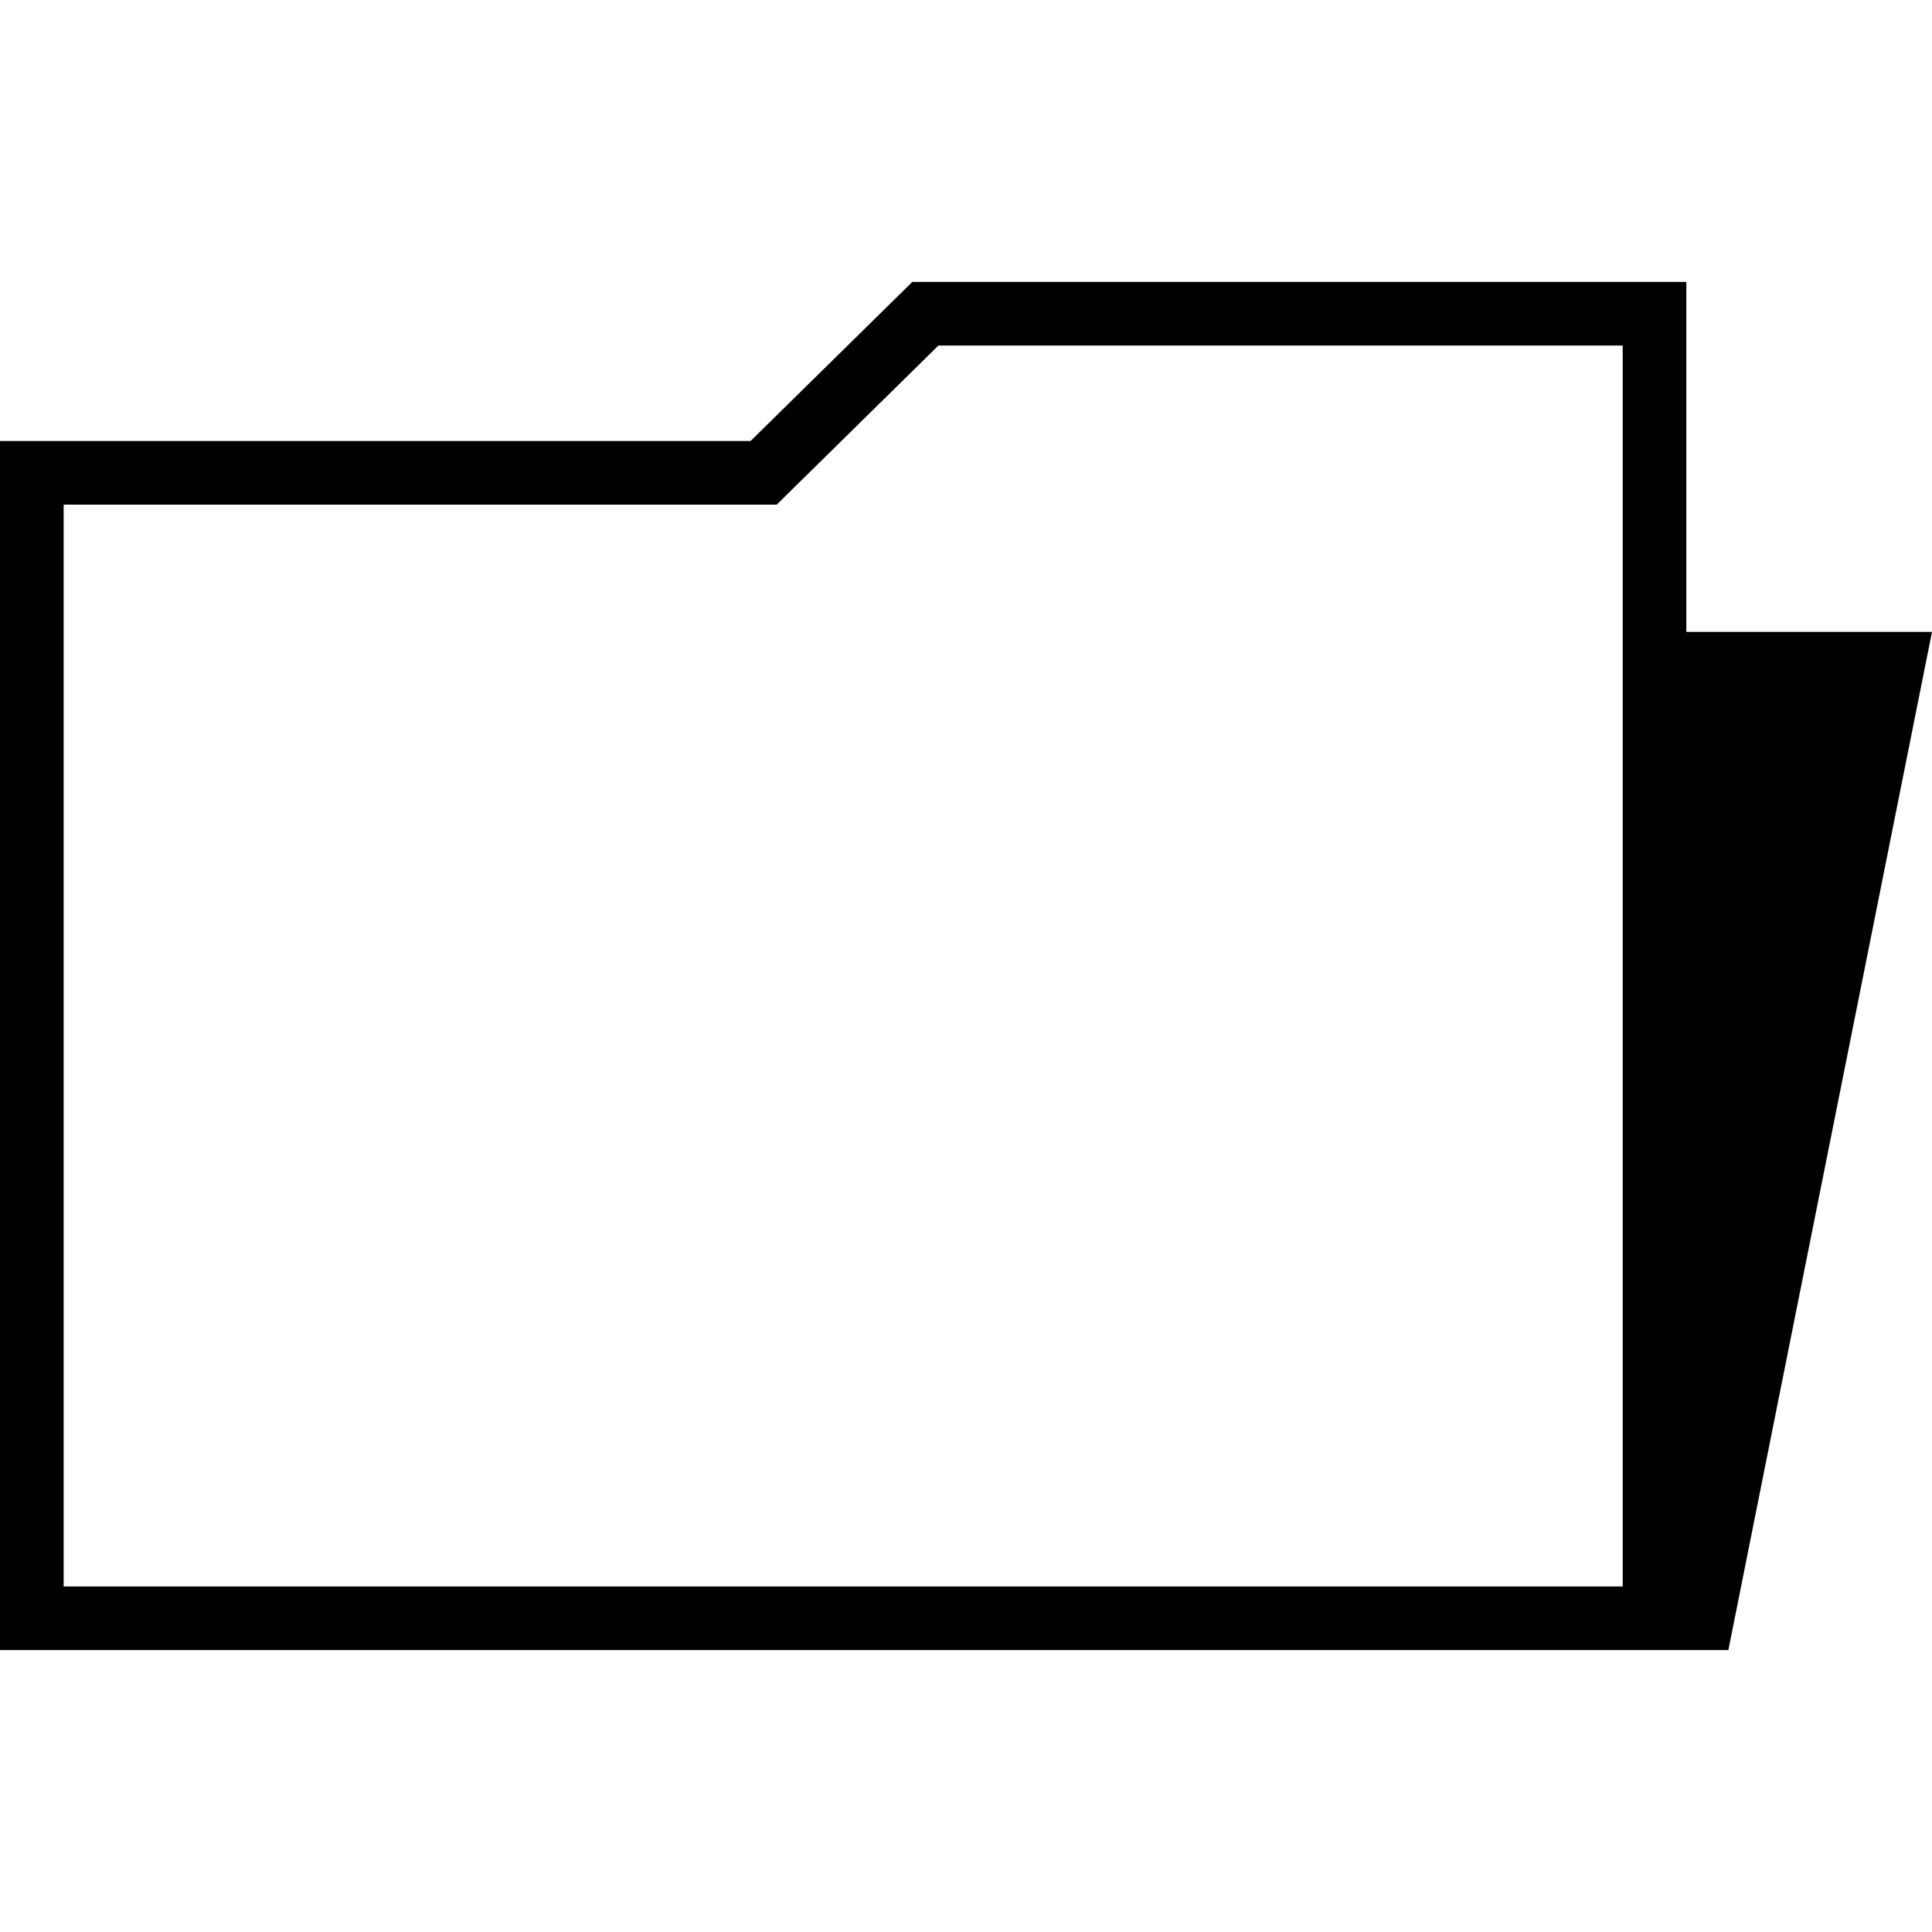
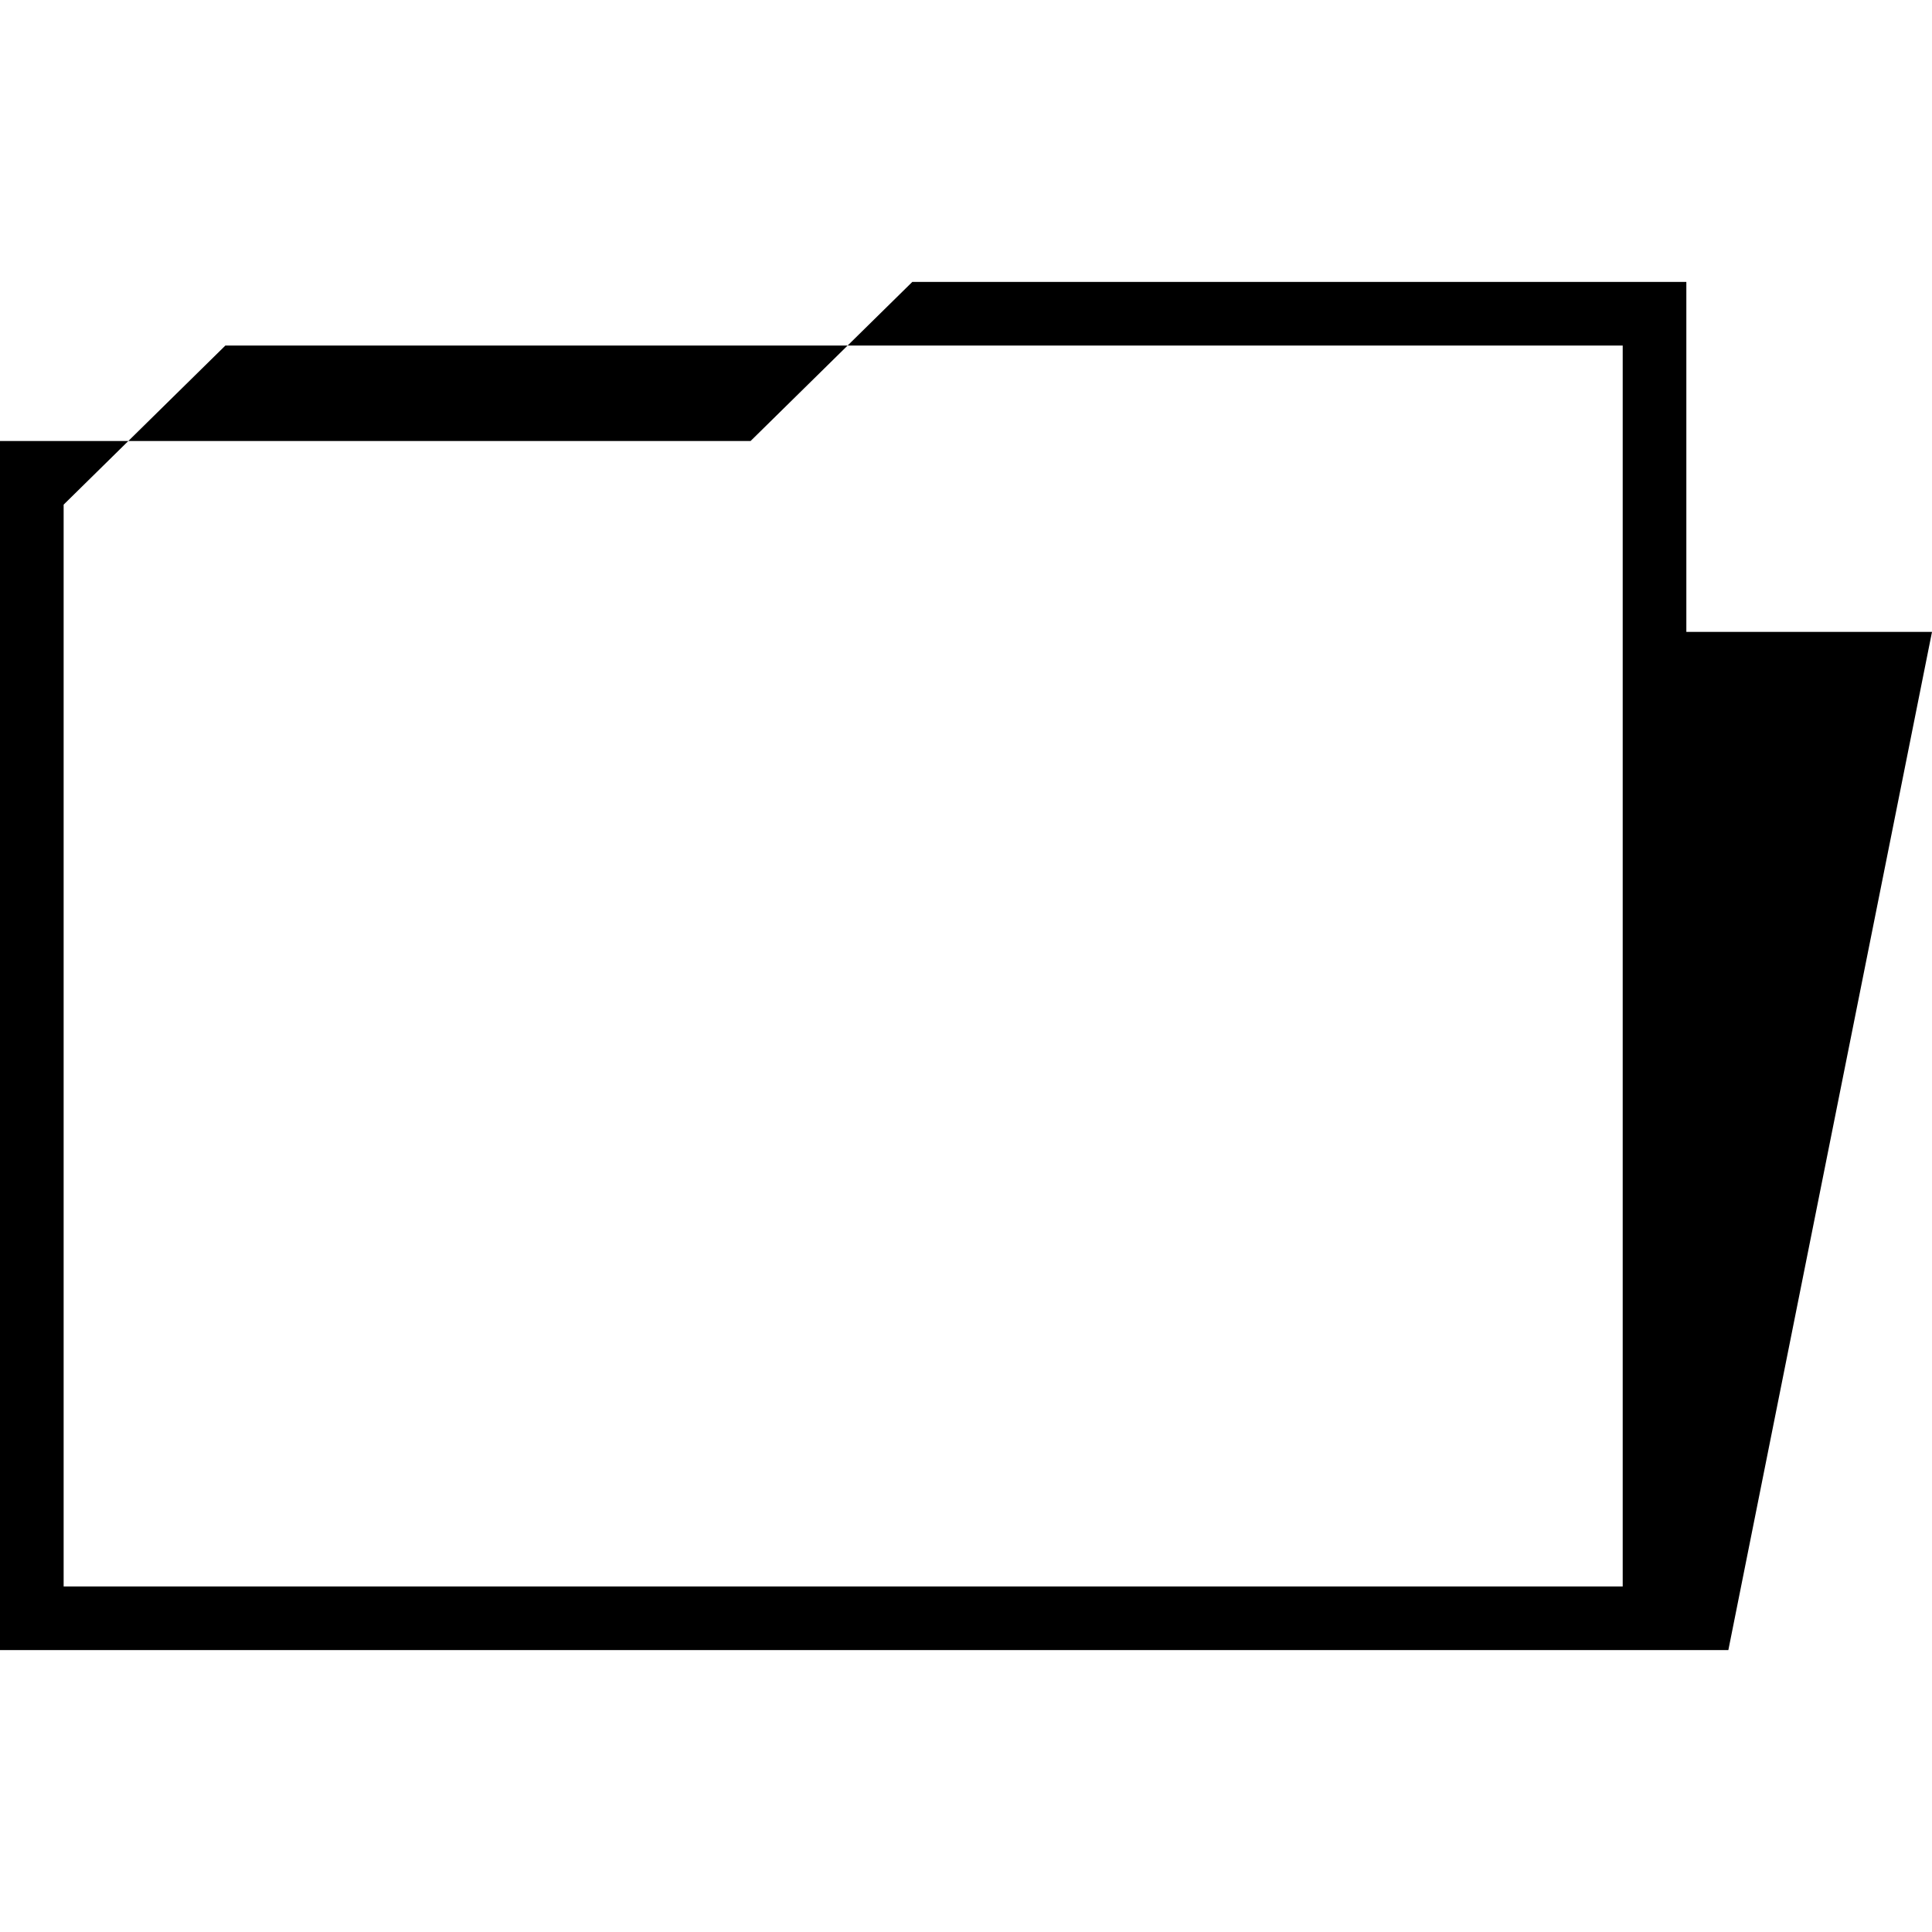
<svg xmlns="http://www.w3.org/2000/svg" fill="#000000" version="1.1" id="Capa_1" width="800px" height="800px" viewBox="0 0 327.892 327.892" xml:space="preserve">
  <g>
    <g>
-       <path d="M286.2,280.046h7.13l34.562-172.801H286.2V47.846H154.833l-27.448,27H0v205.2h6.911H286.2z M10.8,260.607V85.646h121.015     l27.448-27H275.4v48.6v5.4v5.4v151.2H20.089h-5.508H10.8V260.607z" />
+       <path d="M286.2,280.046h7.13l34.562-172.801H286.2V47.846H154.833l-27.448,27H0v205.2h6.911H286.2z M10.8,260.607V85.646l27.448-27H275.4v48.6v5.4v5.4v151.2H20.089h-5.508H10.8V260.607z" />
    </g>
  </g>
</svg>